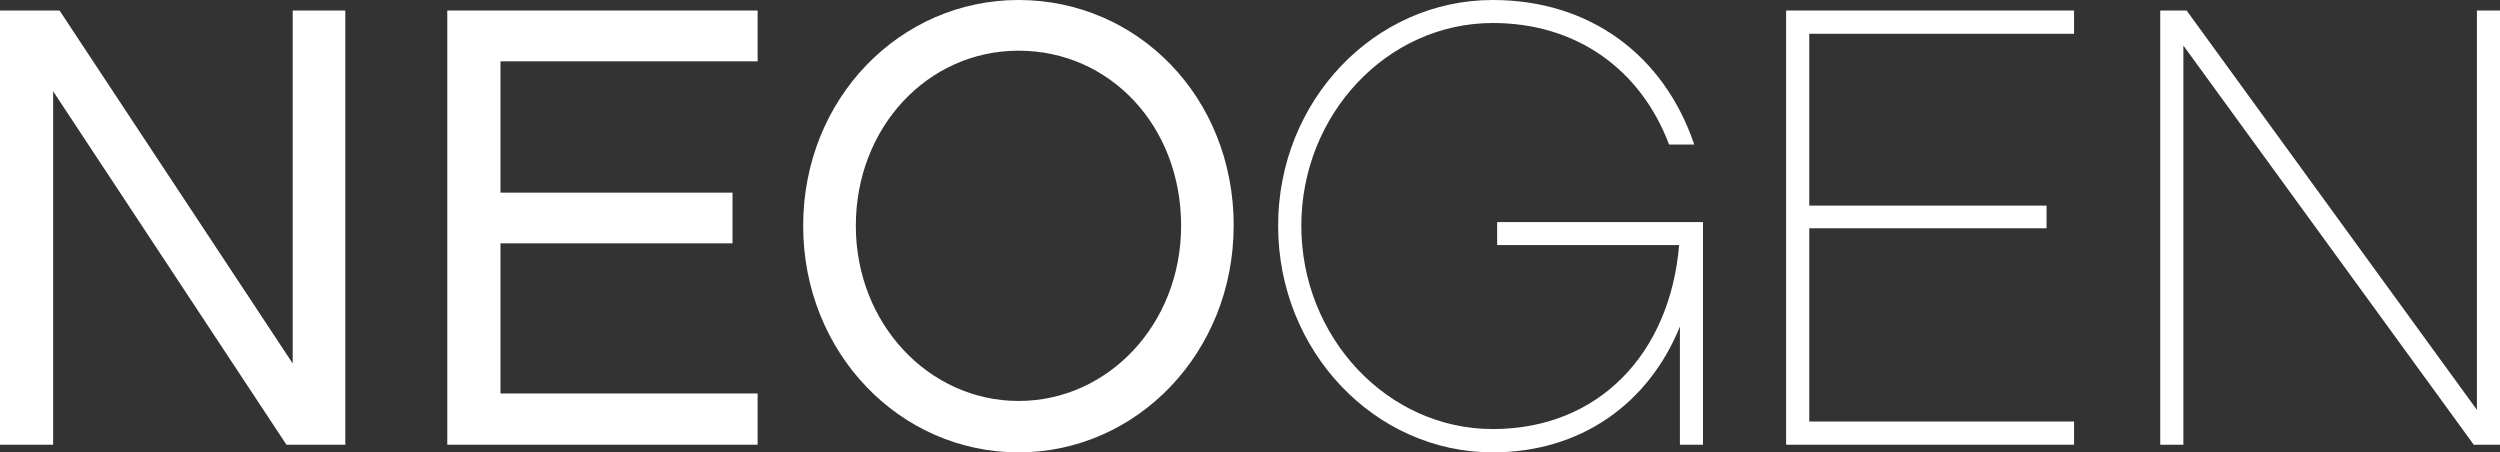
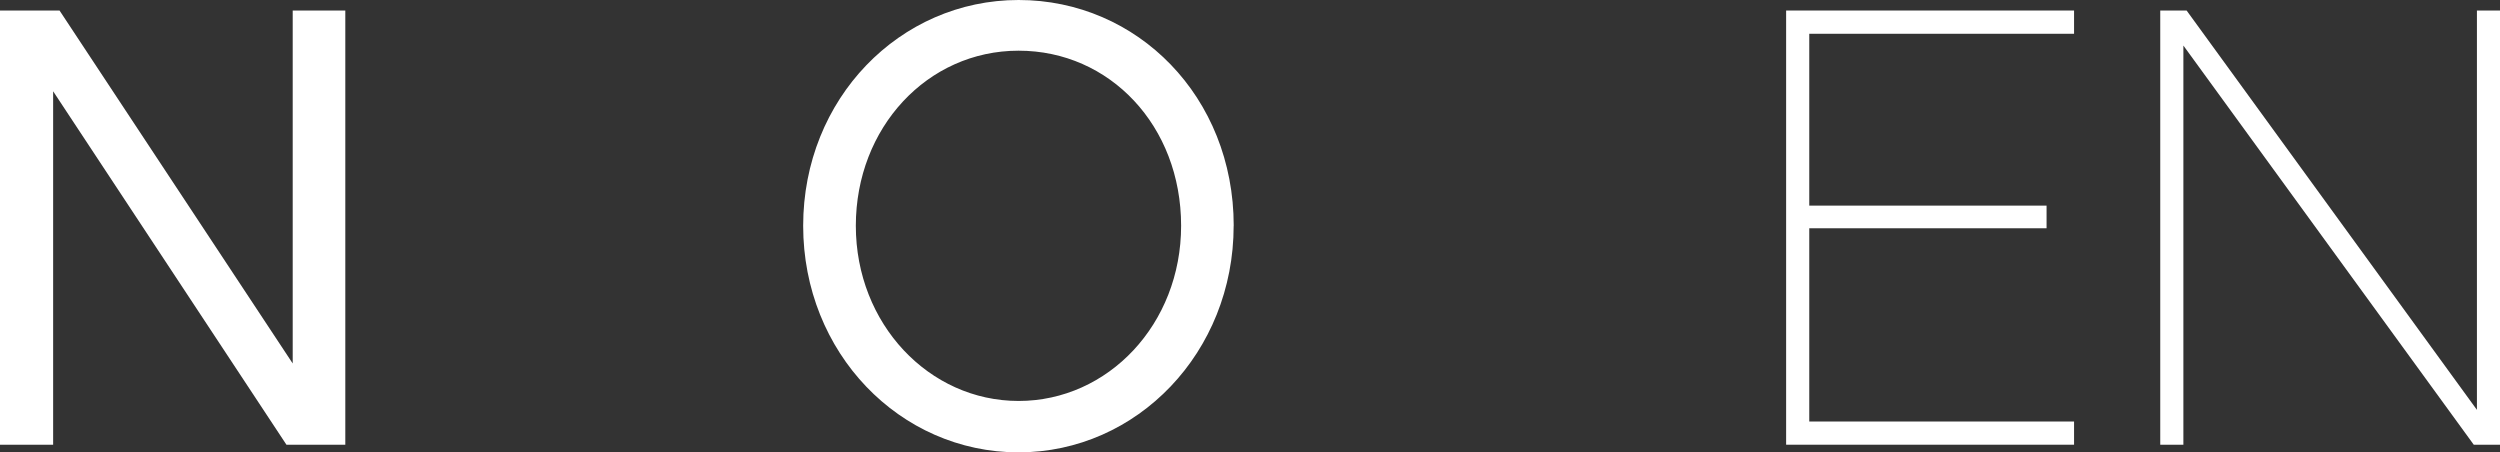
<svg xmlns="http://www.w3.org/2000/svg" id="_레이어_2" data-name="레이어 2" viewBox="0 0 418.25 75.68">
  <rect x="0" y="0" width="418.25" height="75.68" fill="#333333" stroke="none" />
  <defs>
    <style>
      .cls-1 {
        fill: #fff;
        stroke-width: 0px;
      }
    </style>
  </defs>
  <g id="Layer_1" data-name="Layer 1">
    <g>
      <path class="cls-1" d="M57.77,74.4h-9.85L8.89,15.27v59.13H0V1.76h9.96l39.01,59.05V1.76h8.8v72.64Z" />
-       <path class="cls-1" d="M126.75,1.76v8.5h-43.02v21.97h38.82v8.48h-38.82v25.12h43.02v8.57h-51.92V1.76h51.92Z" />
-       <path class="cls-1" d="M206.39,37.77c0,21.14-16.11,37.91-35.99,37.91s-36.03-16.67-36.03-37.91S150.52,0,170.41,0s35.99,16.22,35.99,37.77ZM197.6,37.77c0-16.73-11.94-29.29-27.19-29.29s-27.23,12.87-27.23,29.29,12.25,29.31,27.23,29.31,27.19-12.85,27.19-29.31Z" />
-       <path class="cls-1" d="M284.91,74.4h-3.86v-19.77c-5.26,12.97-16.65,21.05-31.31,21.05-19.79,0-35.91-16.97-35.91-37.91S229.95,0,249.74,0c16.14,0,28.58,9.1,33.71,24.18h-4.21c-4.8-12.67-15.57-20.33-29.5-20.33-17.68,0-32.03,15.3-32.03,33.92s14.35,34.01,32.03,34.01,29.64-12.55,31.18-30.78h-30.45v-3.85h34.44v37.24Z" />
+       <path class="cls-1" d="M206.39,37.77c0,21.14-16.11,37.91-35.99,37.91s-36.03-16.67-36.03-37.91S150.52,0,170.41,0s35.99,16.22,35.99,37.77ZM197.6,37.77c0-16.73-11.94-29.29-27.19-29.29s-27.23,12.87-27.23,29.29,12.25,29.31,27.23,29.31,27.19-12.85,27.19-29.31" />
      <path class="cls-1" d="M302.69,34.4h39.7v3.79h-39.7v32.33h44.3v3.88h-48.17V1.76h48.17v3.89h-44.3v28.75Z" />
      <path class="cls-1" d="M418.25,74.4h-4.39L365.28,7.62v66.78h-3.87V1.76h4.41l48.57,66.81V1.76h3.87v72.64Z" />
    </g>
  </g>
</svg>